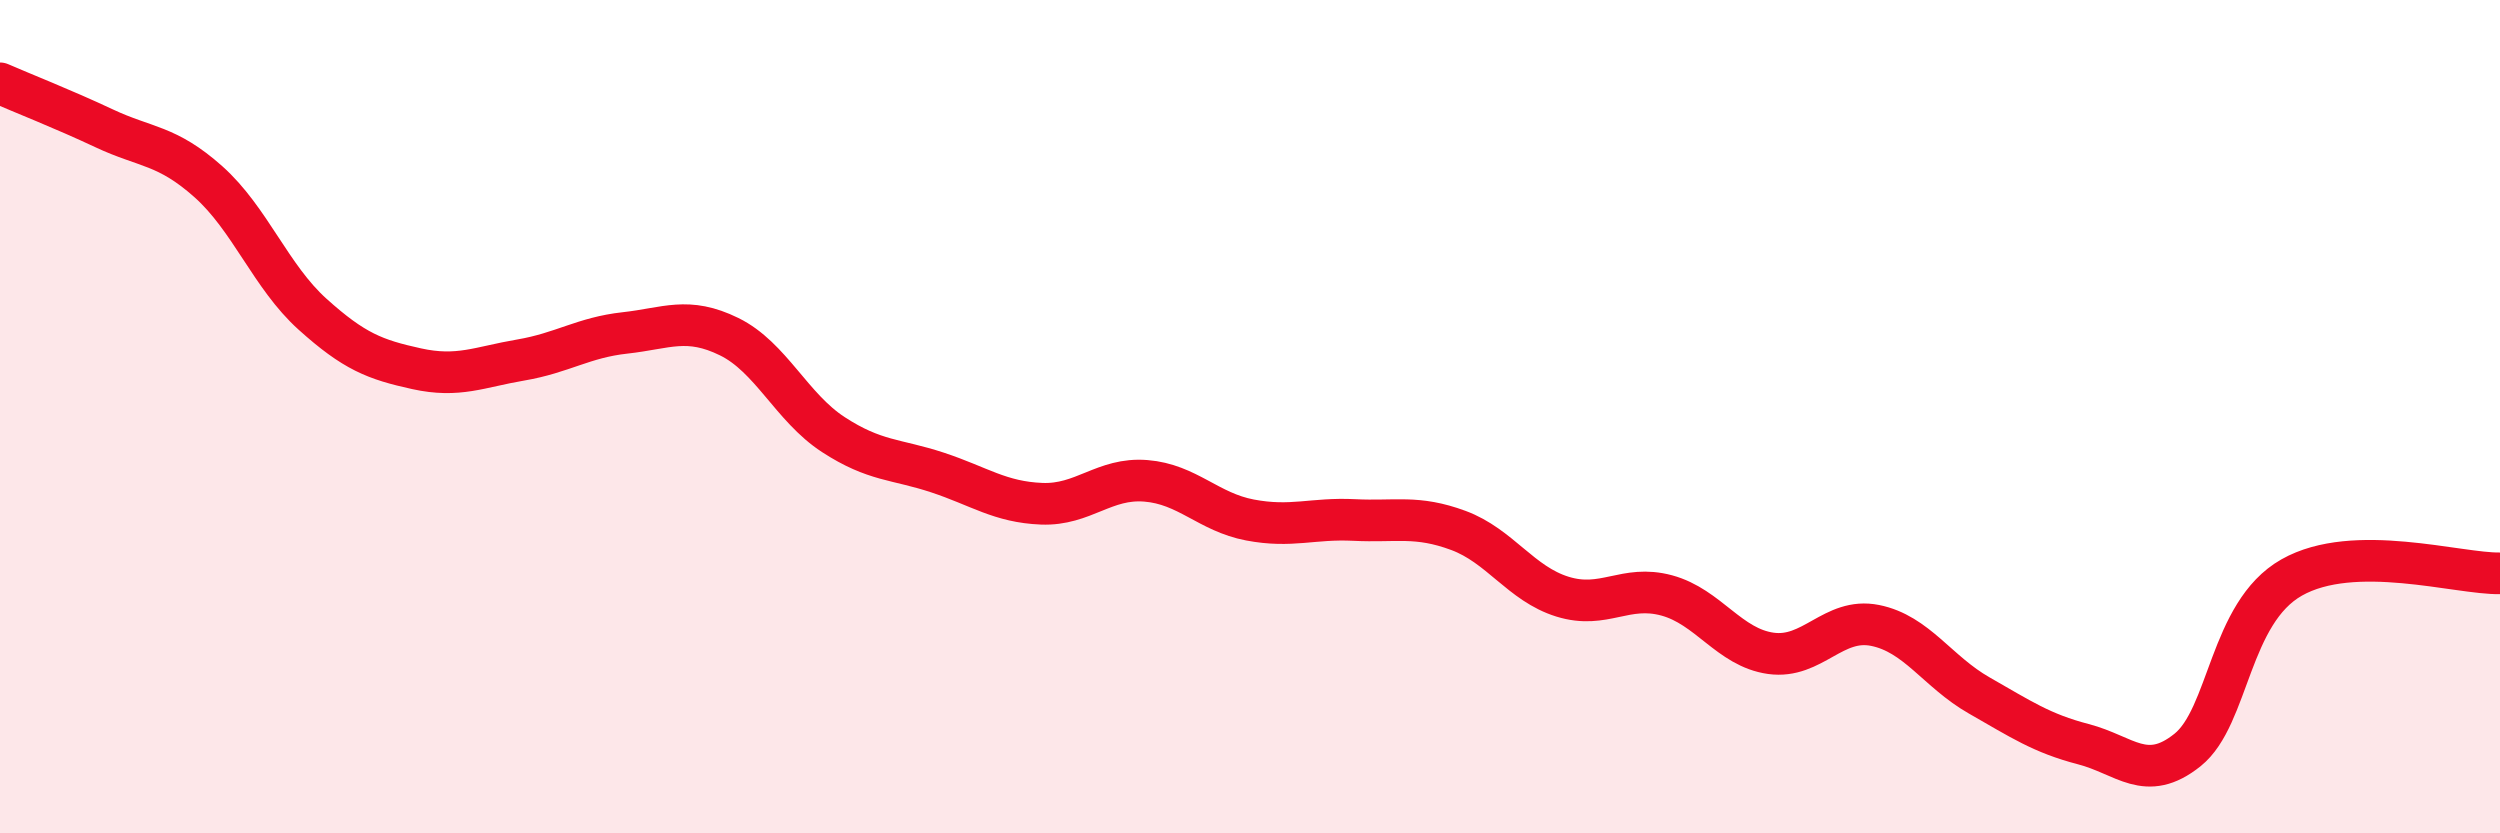
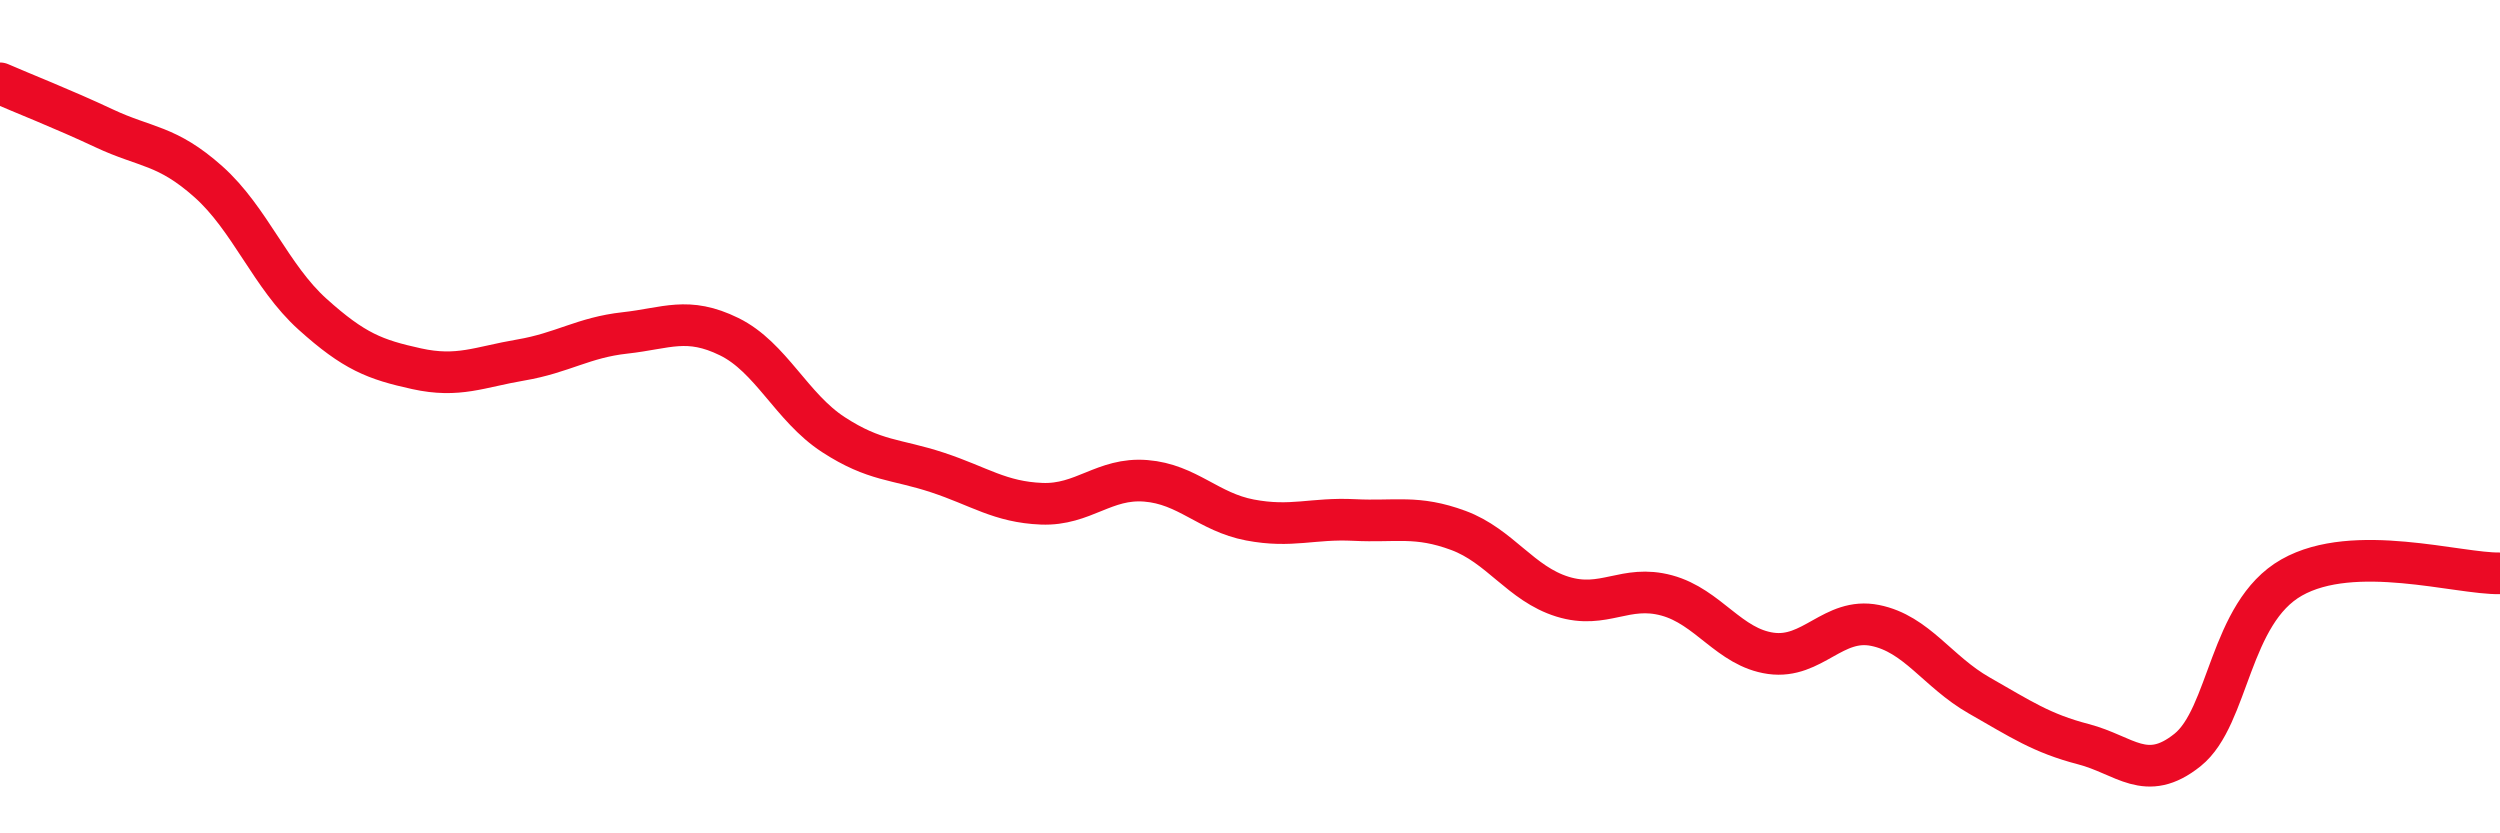
<svg xmlns="http://www.w3.org/2000/svg" width="60" height="20" viewBox="0 0 60 20">
-   <path d="M 0,2 C 0.5,2.22 1.5,2.61 2.5,3.08 C 3.5,3.55 4,3.47 5,4.36 C 6,5.25 6.5,6.64 7.5,7.54 C 8.5,8.44 9,8.63 10,8.85 C 11,9.07 11.5,8.81 12.5,8.64 C 13.5,8.47 14,8.1 15,7.99 C 16,7.88 16.5,7.59 17.5,8.08 C 18.5,8.57 19,9.78 20,10.43 C 21,11.08 21.5,11.01 22.5,11.34 C 23.5,11.67 24,12.05 25,12.09 C 26,12.13 26.5,11.46 27.5,11.54 C 28.5,11.62 29,12.29 30,12.48 C 31,12.67 31.5,12.43 32.5,12.48 C 33.5,12.53 34,12.36 35,12.73 C 36,13.1 36.5,14.01 37.5,14.32 C 38.5,14.63 39,14.02 40,14.29 C 41,14.56 41.5,15.54 42.5,15.68 C 43.5,15.82 44,14.81 45,15.01 C 46,15.21 46.5,16.12 47.5,16.69 C 48.5,17.26 49,17.6 50,17.86 C 51,18.12 51.5,18.8 52.5,18 C 53.5,17.2 53.5,14.71 55,13.86 C 56.5,13.01 59,13.78 60,13.76L60 20L0 20Z" fill="#EB0A25" opacity="0.1" stroke-linecap="round" stroke-linejoin="round" />
  <path d="M 0,2 C 0.5,2.22 1.5,2.61 2.5,3.08 C 3.5,3.55 4,3.47 5,4.36 C 6,5.25 6.5,6.64 7.5,7.54 C 8.5,8.44 9,8.63 10,8.85 C 11,9.07 11.5,8.81 12.5,8.64 C 13.5,8.47 14,8.1 15,7.99 C 16,7.88 16.5,7.59 17.5,8.08 C 18.5,8.57 19,9.78 20,10.43 C 21,11.08 21.5,11.01 22.5,11.34 C 23.5,11.67 24,12.05 25,12.09 C 26,12.13 26.5,11.46 27.5,11.54 C 28.5,11.62 29,12.29 30,12.48 C 31,12.67 31.5,12.43 32.5,12.48 C 33.5,12.53 34,12.36 35,12.73 C 36,13.1 36.5,14.01 37.5,14.32 C 38.5,14.63 39,14.02 40,14.29 C 41,14.56 41.5,15.54 42.5,15.68 C 43.5,15.82 44,14.81 45,15.01 C 46,15.21 46.5,16.12 47.5,16.69 C 48.5,17.26 49,17.6 50,17.86 C 51,18.12 51.5,18.8 52.5,18 C 53.5,17.2 53.5,14.71 55,13.86 C 56.5,13.01 59,13.78 60,13.76" stroke="#EB0A25" stroke-width="1" fill="none" stroke-linecap="round" stroke-linejoin="round" />
</svg>